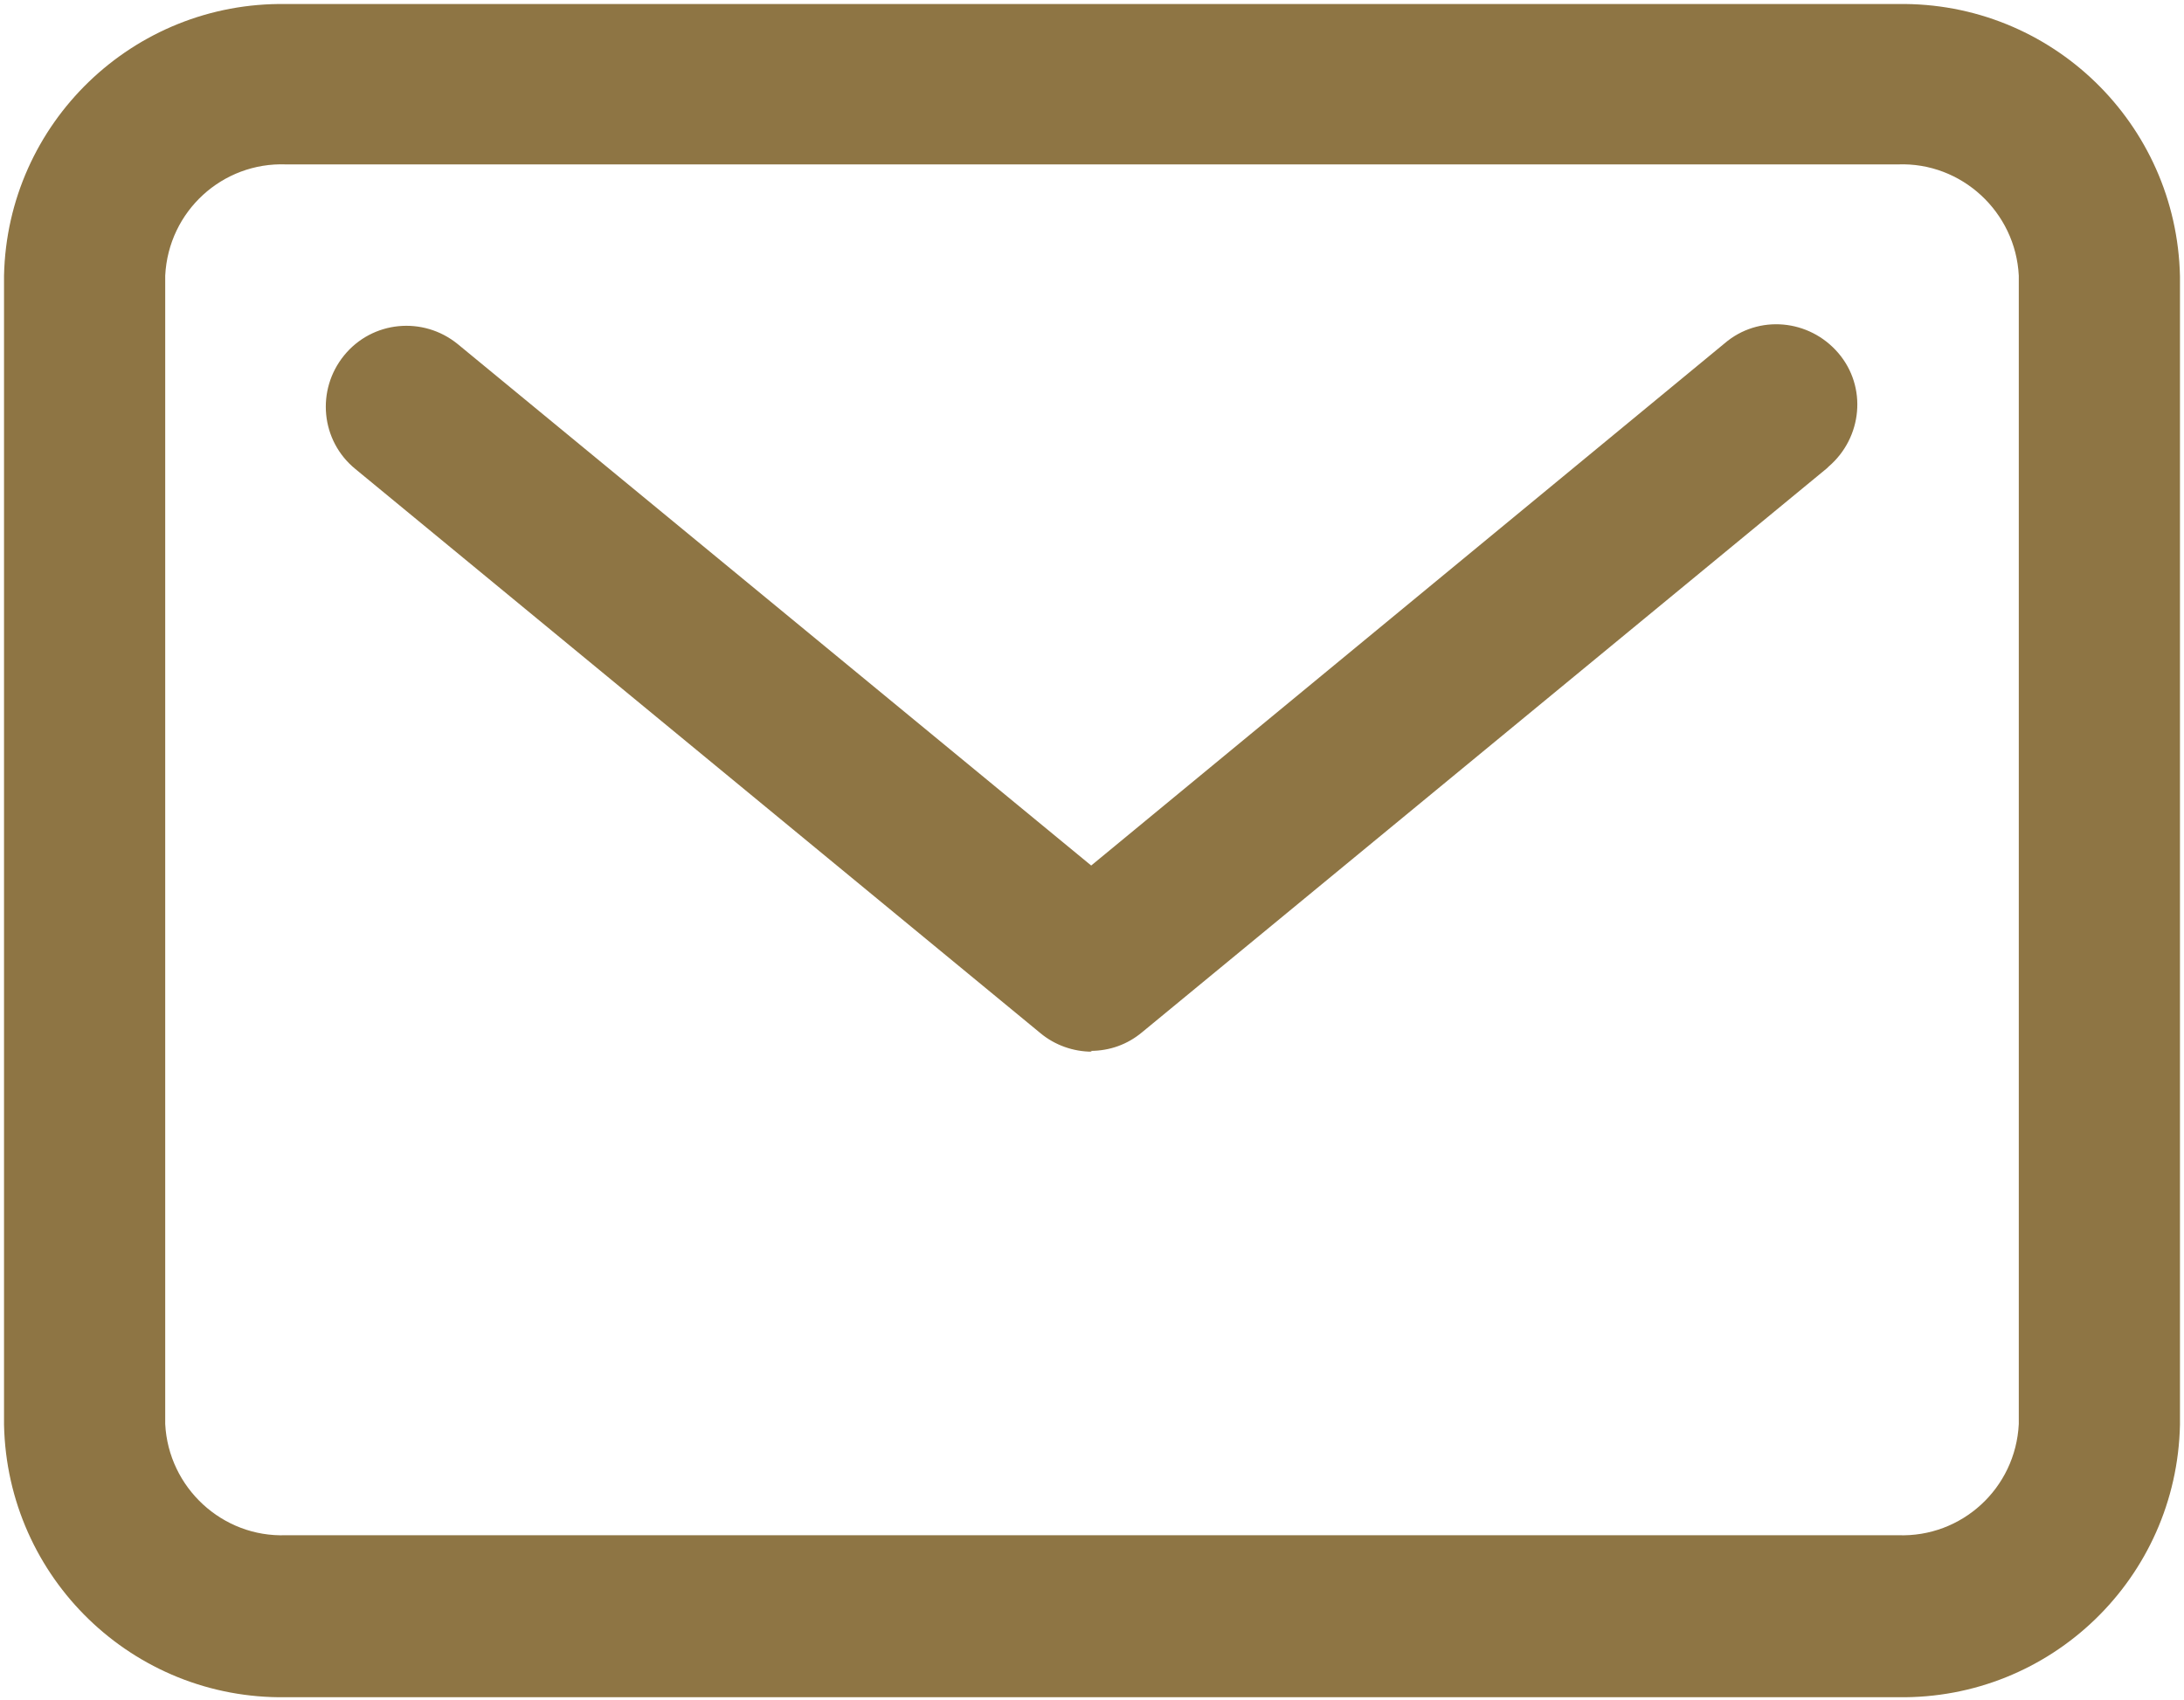
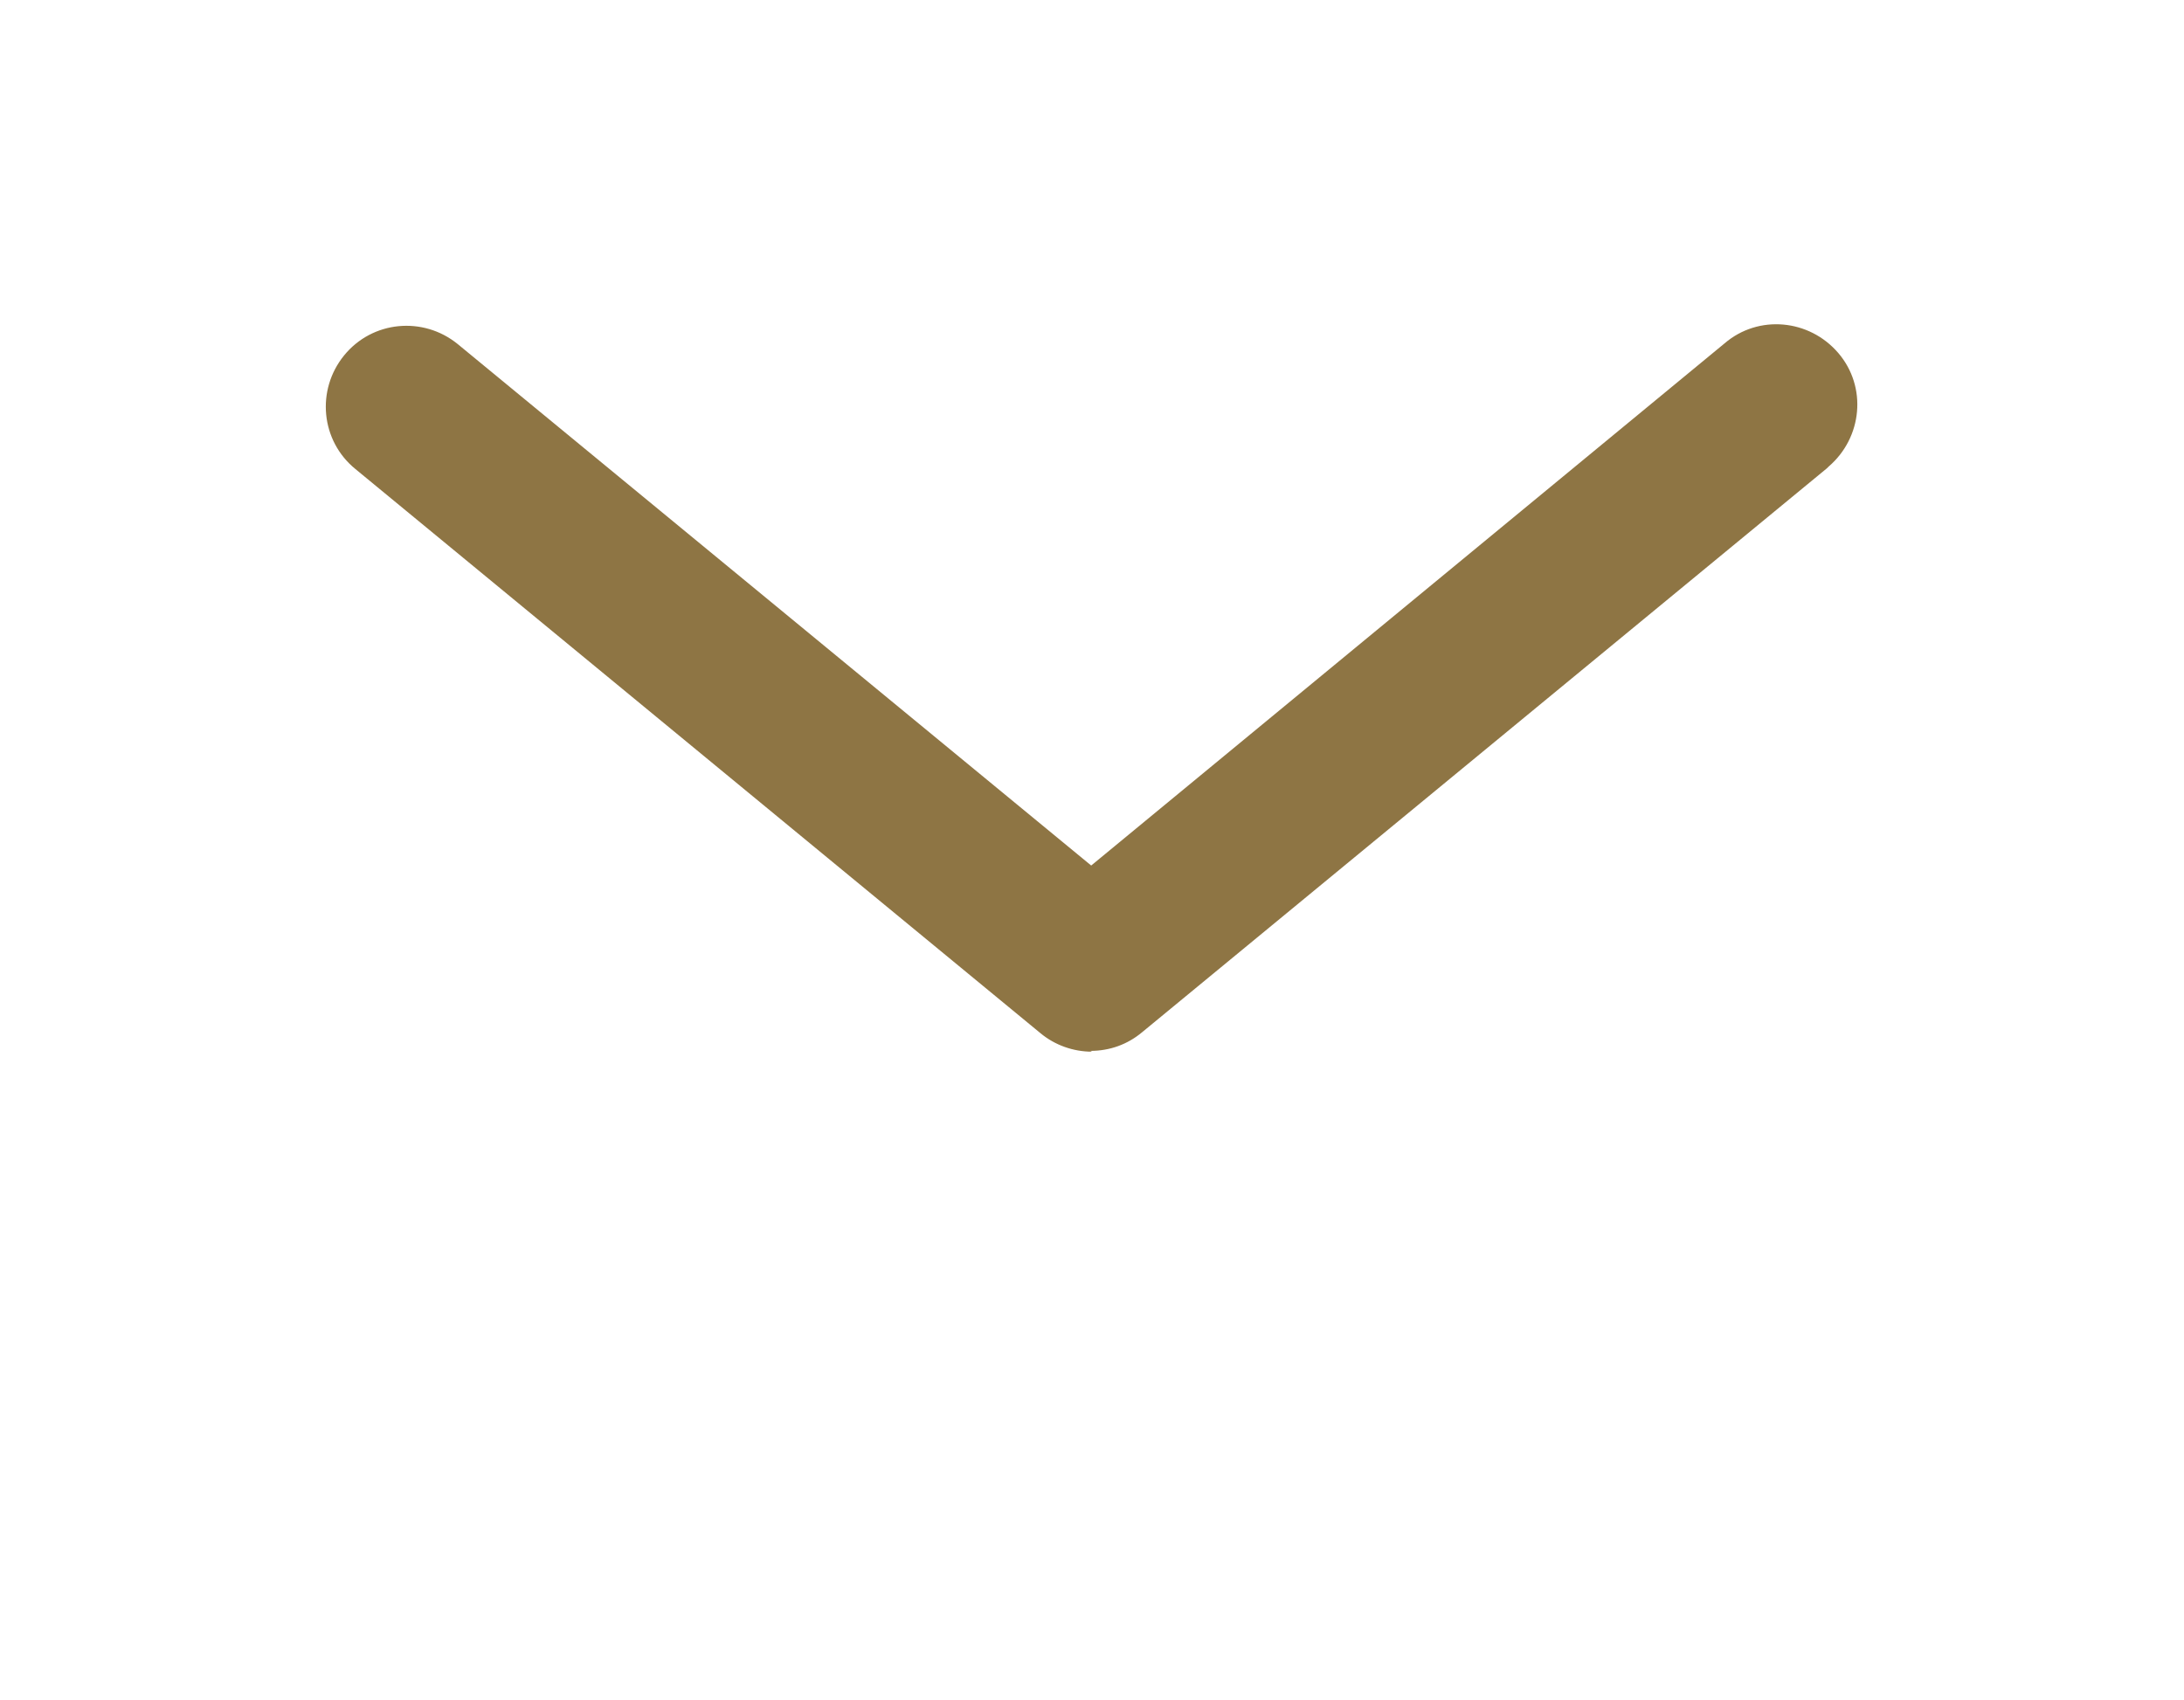
<svg xmlns="http://www.w3.org/2000/svg" id="Ebene_1" data-name="Ebene 1" viewBox="0 0 27.1 21.1">
-   <path id="Pfad_60" data-name="Pfad 60" fill="#8E7544" d="M3.55,.05H23.55c1.9-.03,3.46,1.48,3.5,3.38v14.25c-.04,1.9-1.6,3.41-3.5,3.38H3.55c-1.9,.03-3.46-1.48-3.5-3.38V3.42C.09,1.53,1.65,.02,3.55,.05ZM23.55,19.05c.79,.03,1.46-.58,1.5-1.38V3.42c-.04-.79-.71-1.41-1.5-1.38H3.55c-.79-.03-1.46,.58-1.5,1.38v14.25c.04,.79,.71,1.41,1.5,1.38H23.55Z" />
  <path id="Pfad_61" data-name="Pfad 61" fill="#8E7544" d="M13.55,13.05c-.23,0-.46-.08-.64-.23L4.41,5.82c-.43-.35-.49-.98-.14-1.41,.35-.43,.98-.49,1.41-.14l7.86,6.47,7.86-6.48c.42-.36,1.05-.3,1.41,.12,.36,.42,.3,1.05-.12,1.41,0,0-.01,.01-.02,.02l-8.5,7c-.18,.15-.4,.23-.64,.23Z" />
</svg>